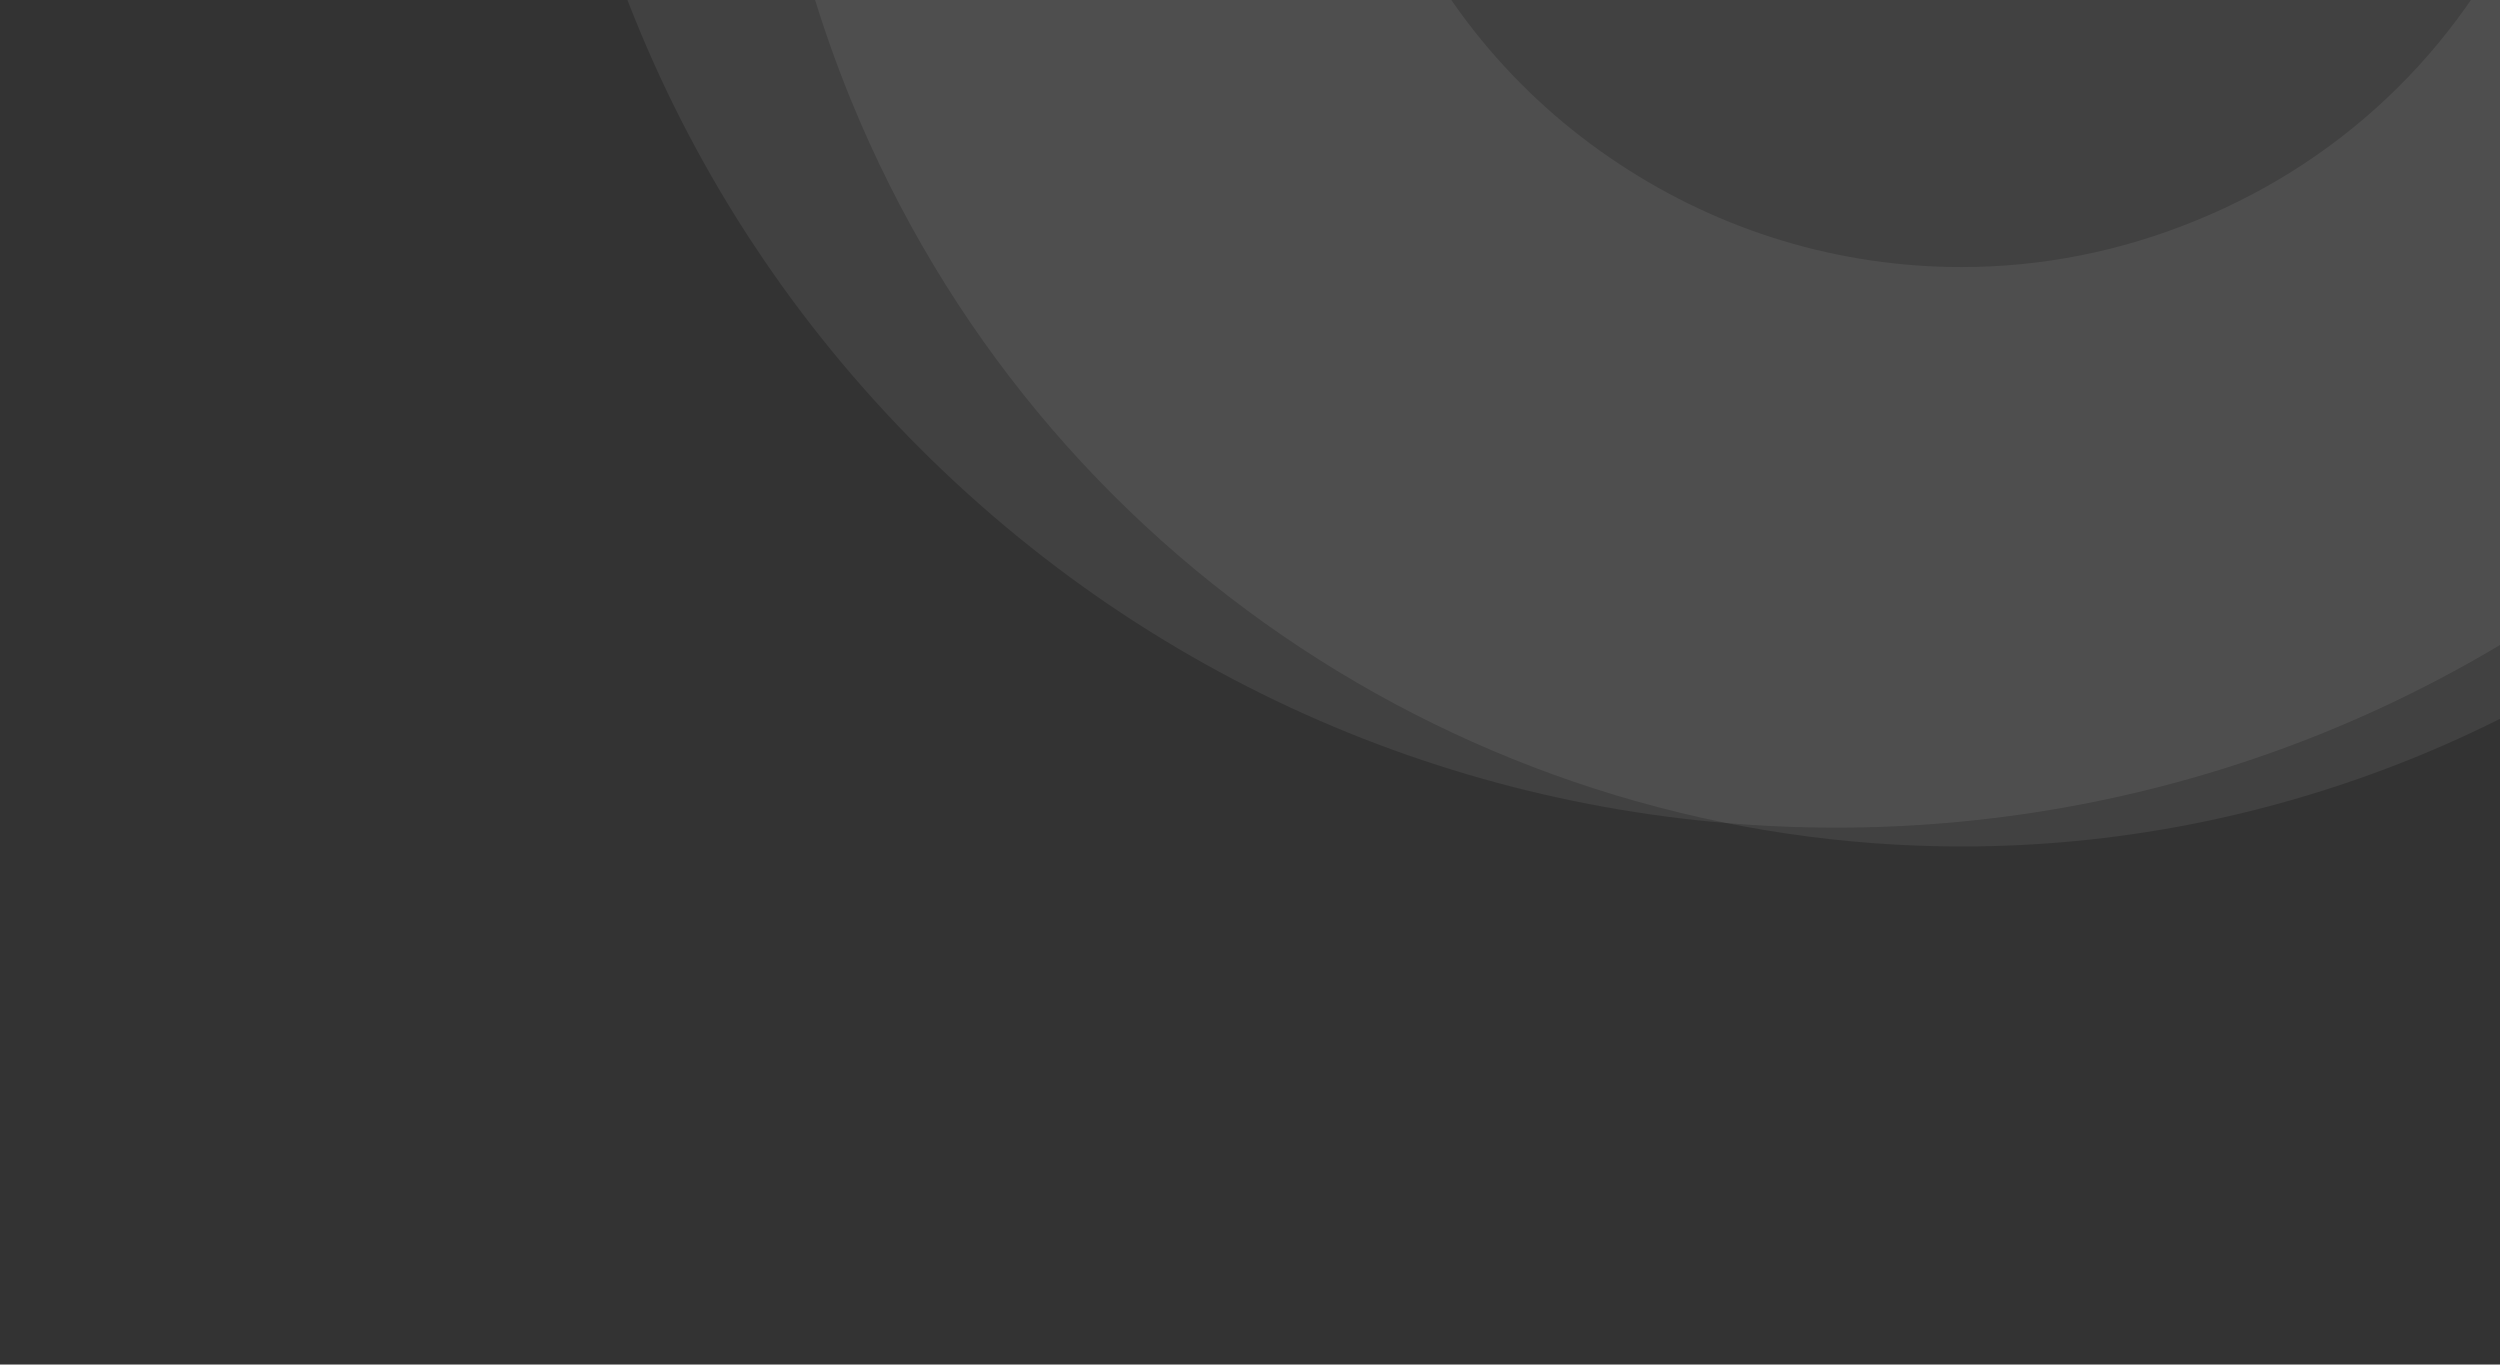
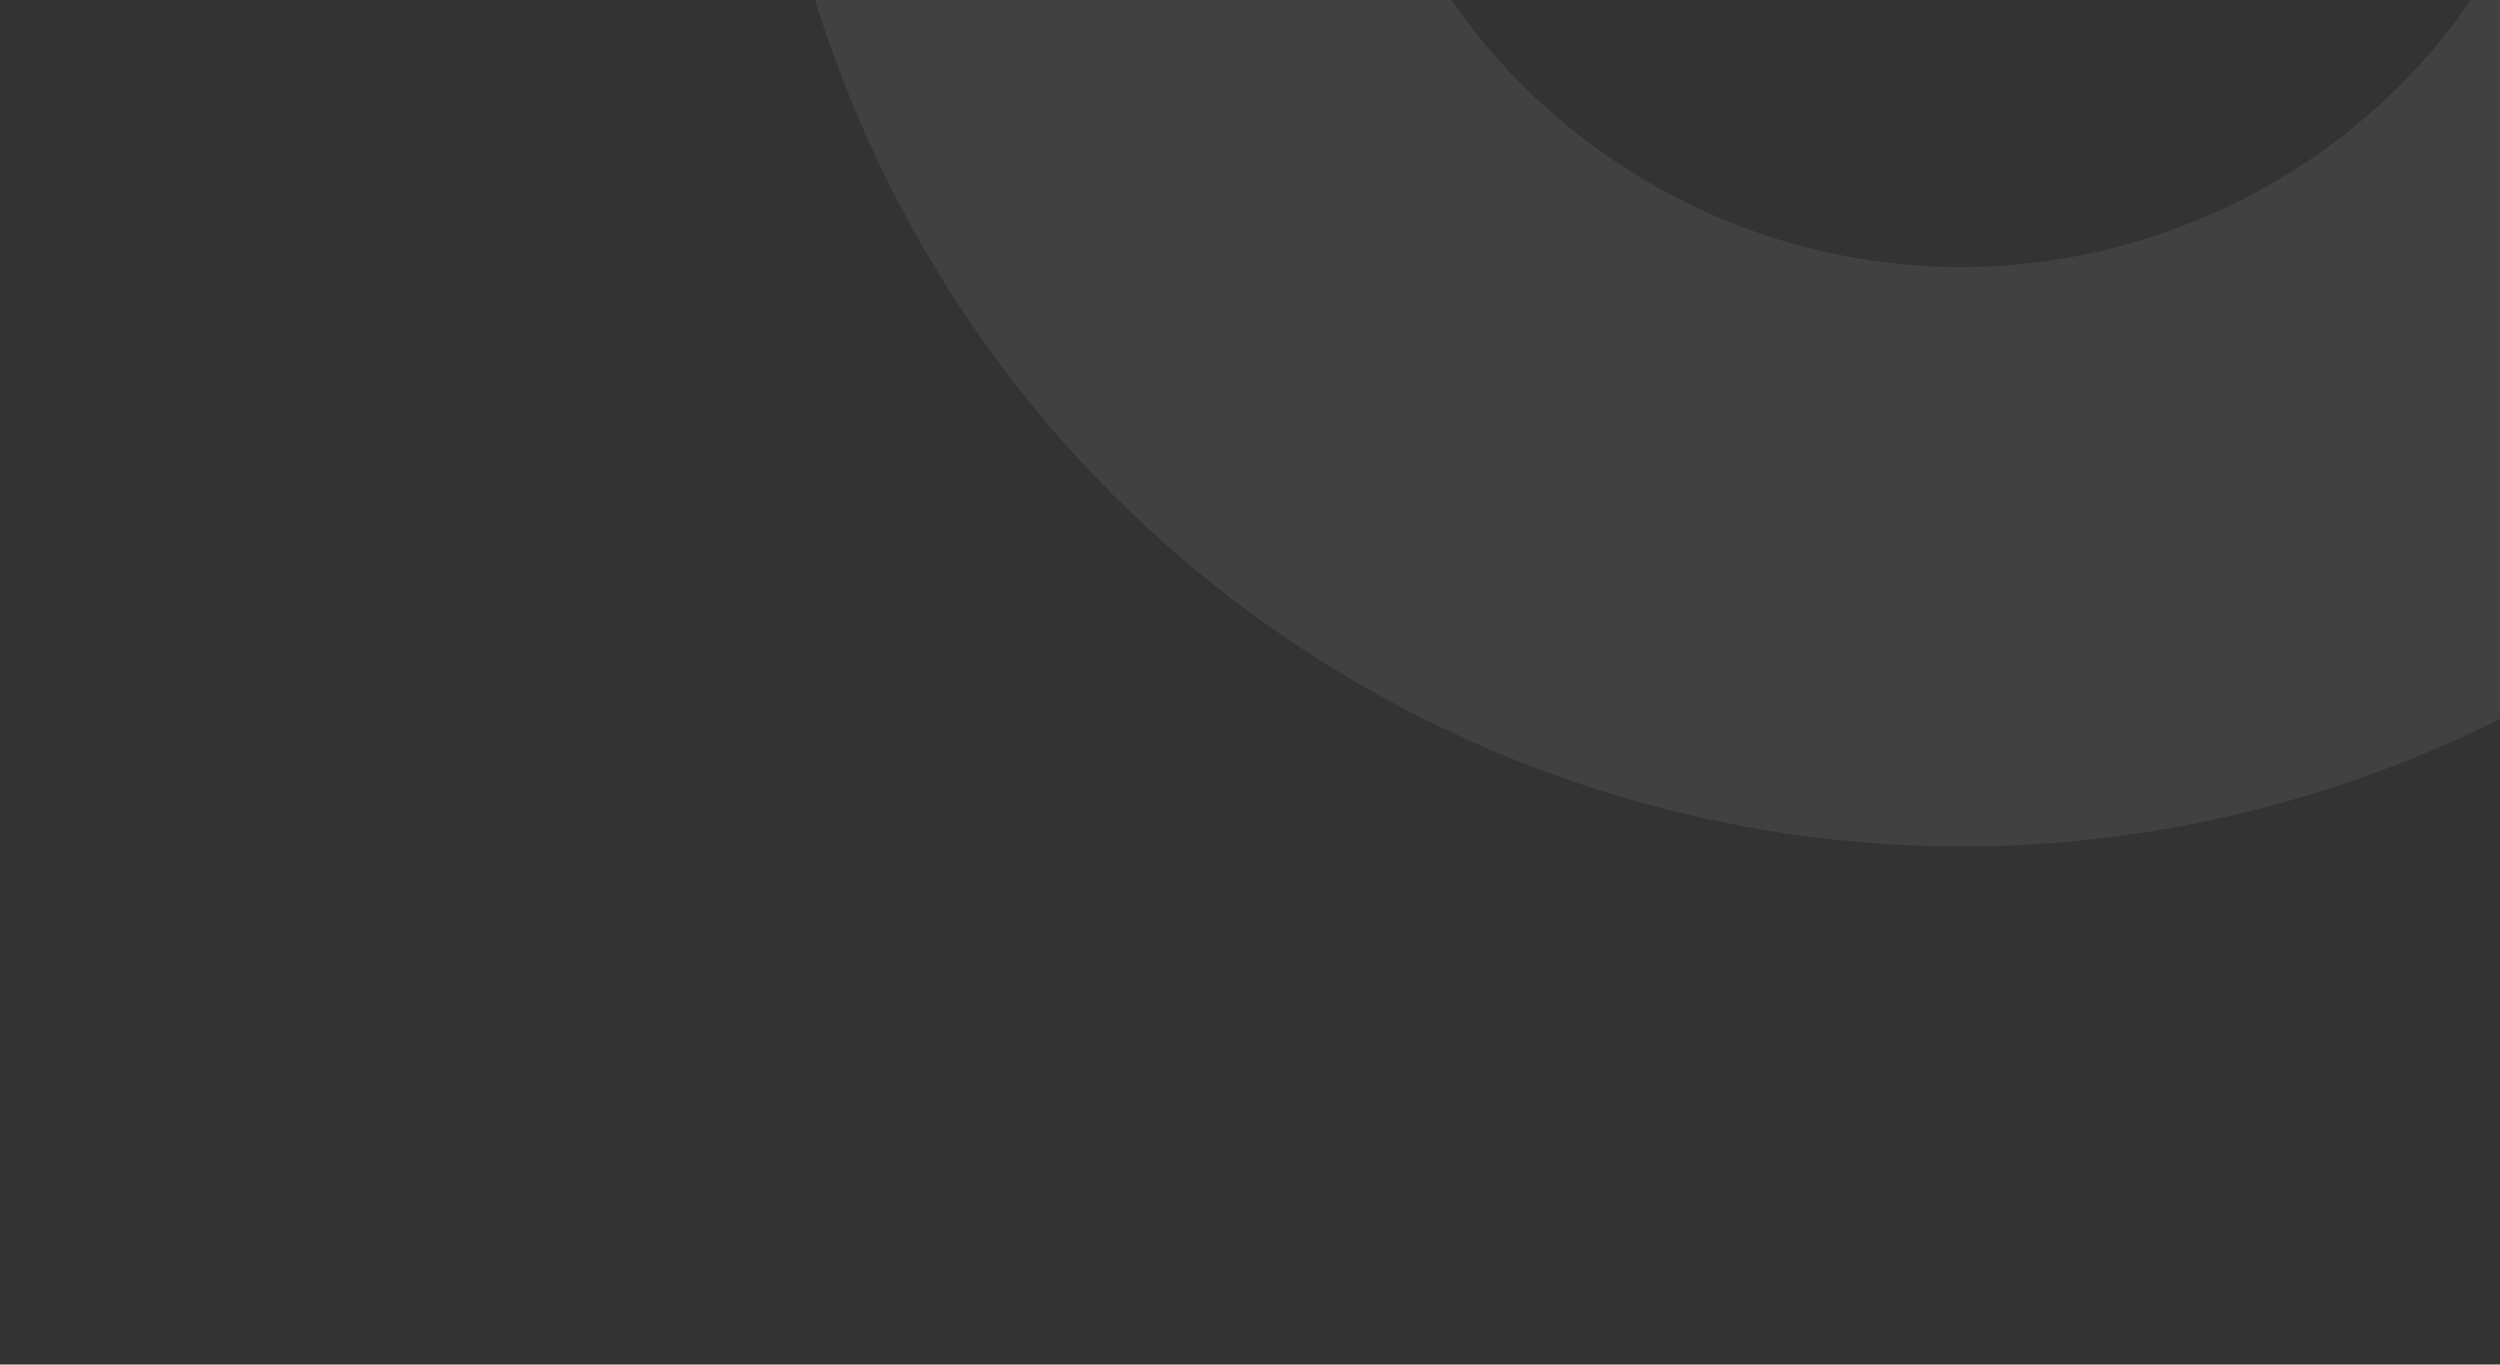
<svg xmlns="http://www.w3.org/2000/svg" width="513" height="280" viewBox="0 0 513 280" fill="none">
  <rect x="0" y="0" width="513" height="280" fill="#333333" stroke="none" />
  <g opacity="0.07">
-     <path d="M564.781 91.963C668.621 -11.876 668.621 -180.233 564.781 -284.073C460.942 -387.912 292.585 -387.912 188.745 -284.073C84.906 -180.233 84.906 -11.876 188.745 91.963C292.585 195.803 460.942 195.803 564.781 91.963Z" fill="white" />
-   </g>
+     </g>
  <g opacity="0.07">
-     <path d="M402.4 -199.801C427.4 -199.801 451.7 -192.501 472.7 -178.601C494.1 -164.501 510.5 -144.501 520.2 -120.601C533 -89.101 532.9 -54.601 519.7 -23.201C506.5 8.199 482 32.499 450.5 45.299C435.1 51.599 418.9 54.799 402.5 54.799C377.5 54.799 353.2 47.499 332.2 33.599C310.8 19.499 294.4 -0.501 284.6 -24.401C271.8 -55.901 271.9 -90.401 285.1 -121.801C298.3 -153.101 322.8 -177.501 354.3 -190.301C369.8 -196.601 386 -199.801 402.4 -199.801ZM402.4 -318.801C371.4 -318.801 339.9 -312.901 309.4 -300.501C183.5 -249.101 123.2 -105.401 174.6 20.499C213.6 115.899 305.5 173.699 402.6 173.699C433.6 173.699 465.1 167.799 495.6 155.399C621.5 103.999 681.8 -39.701 630.4 -165.601C591.4 -261.101 499.4 -318.801 402.4 -318.801Z" fill="white" />
+     <path d="M402.4 -199.801C427.4 -199.801 451.7 -192.501 472.7 -178.601C494.1 -164.501 510.5 -144.501 520.2 -120.601C533 -89.101 532.9 -54.601 519.7 -23.201C506.5 8.199 482 32.499 450.5 45.299C435.1 51.599 418.9 54.799 402.5 54.799C377.5 54.799 353.2 47.499 332.2 33.599C310.8 19.499 294.4 -0.501 284.6 -24.401C271.8 -55.901 271.9 -90.401 285.1 -121.801C298.3 -153.101 322.8 -177.501 354.3 -190.301C369.8 -196.601 386 -199.801 402.4 -199.801ZM402.4 -318.801C183.5 -249.101 123.2 -105.401 174.6 20.499C213.6 115.899 305.5 173.699 402.6 173.699C433.6 173.699 465.1 167.799 495.6 155.399C621.5 103.999 681.8 -39.701 630.4 -165.601C591.4 -261.101 499.4 -318.801 402.4 -318.801Z" fill="white" />
  </g>
</svg>